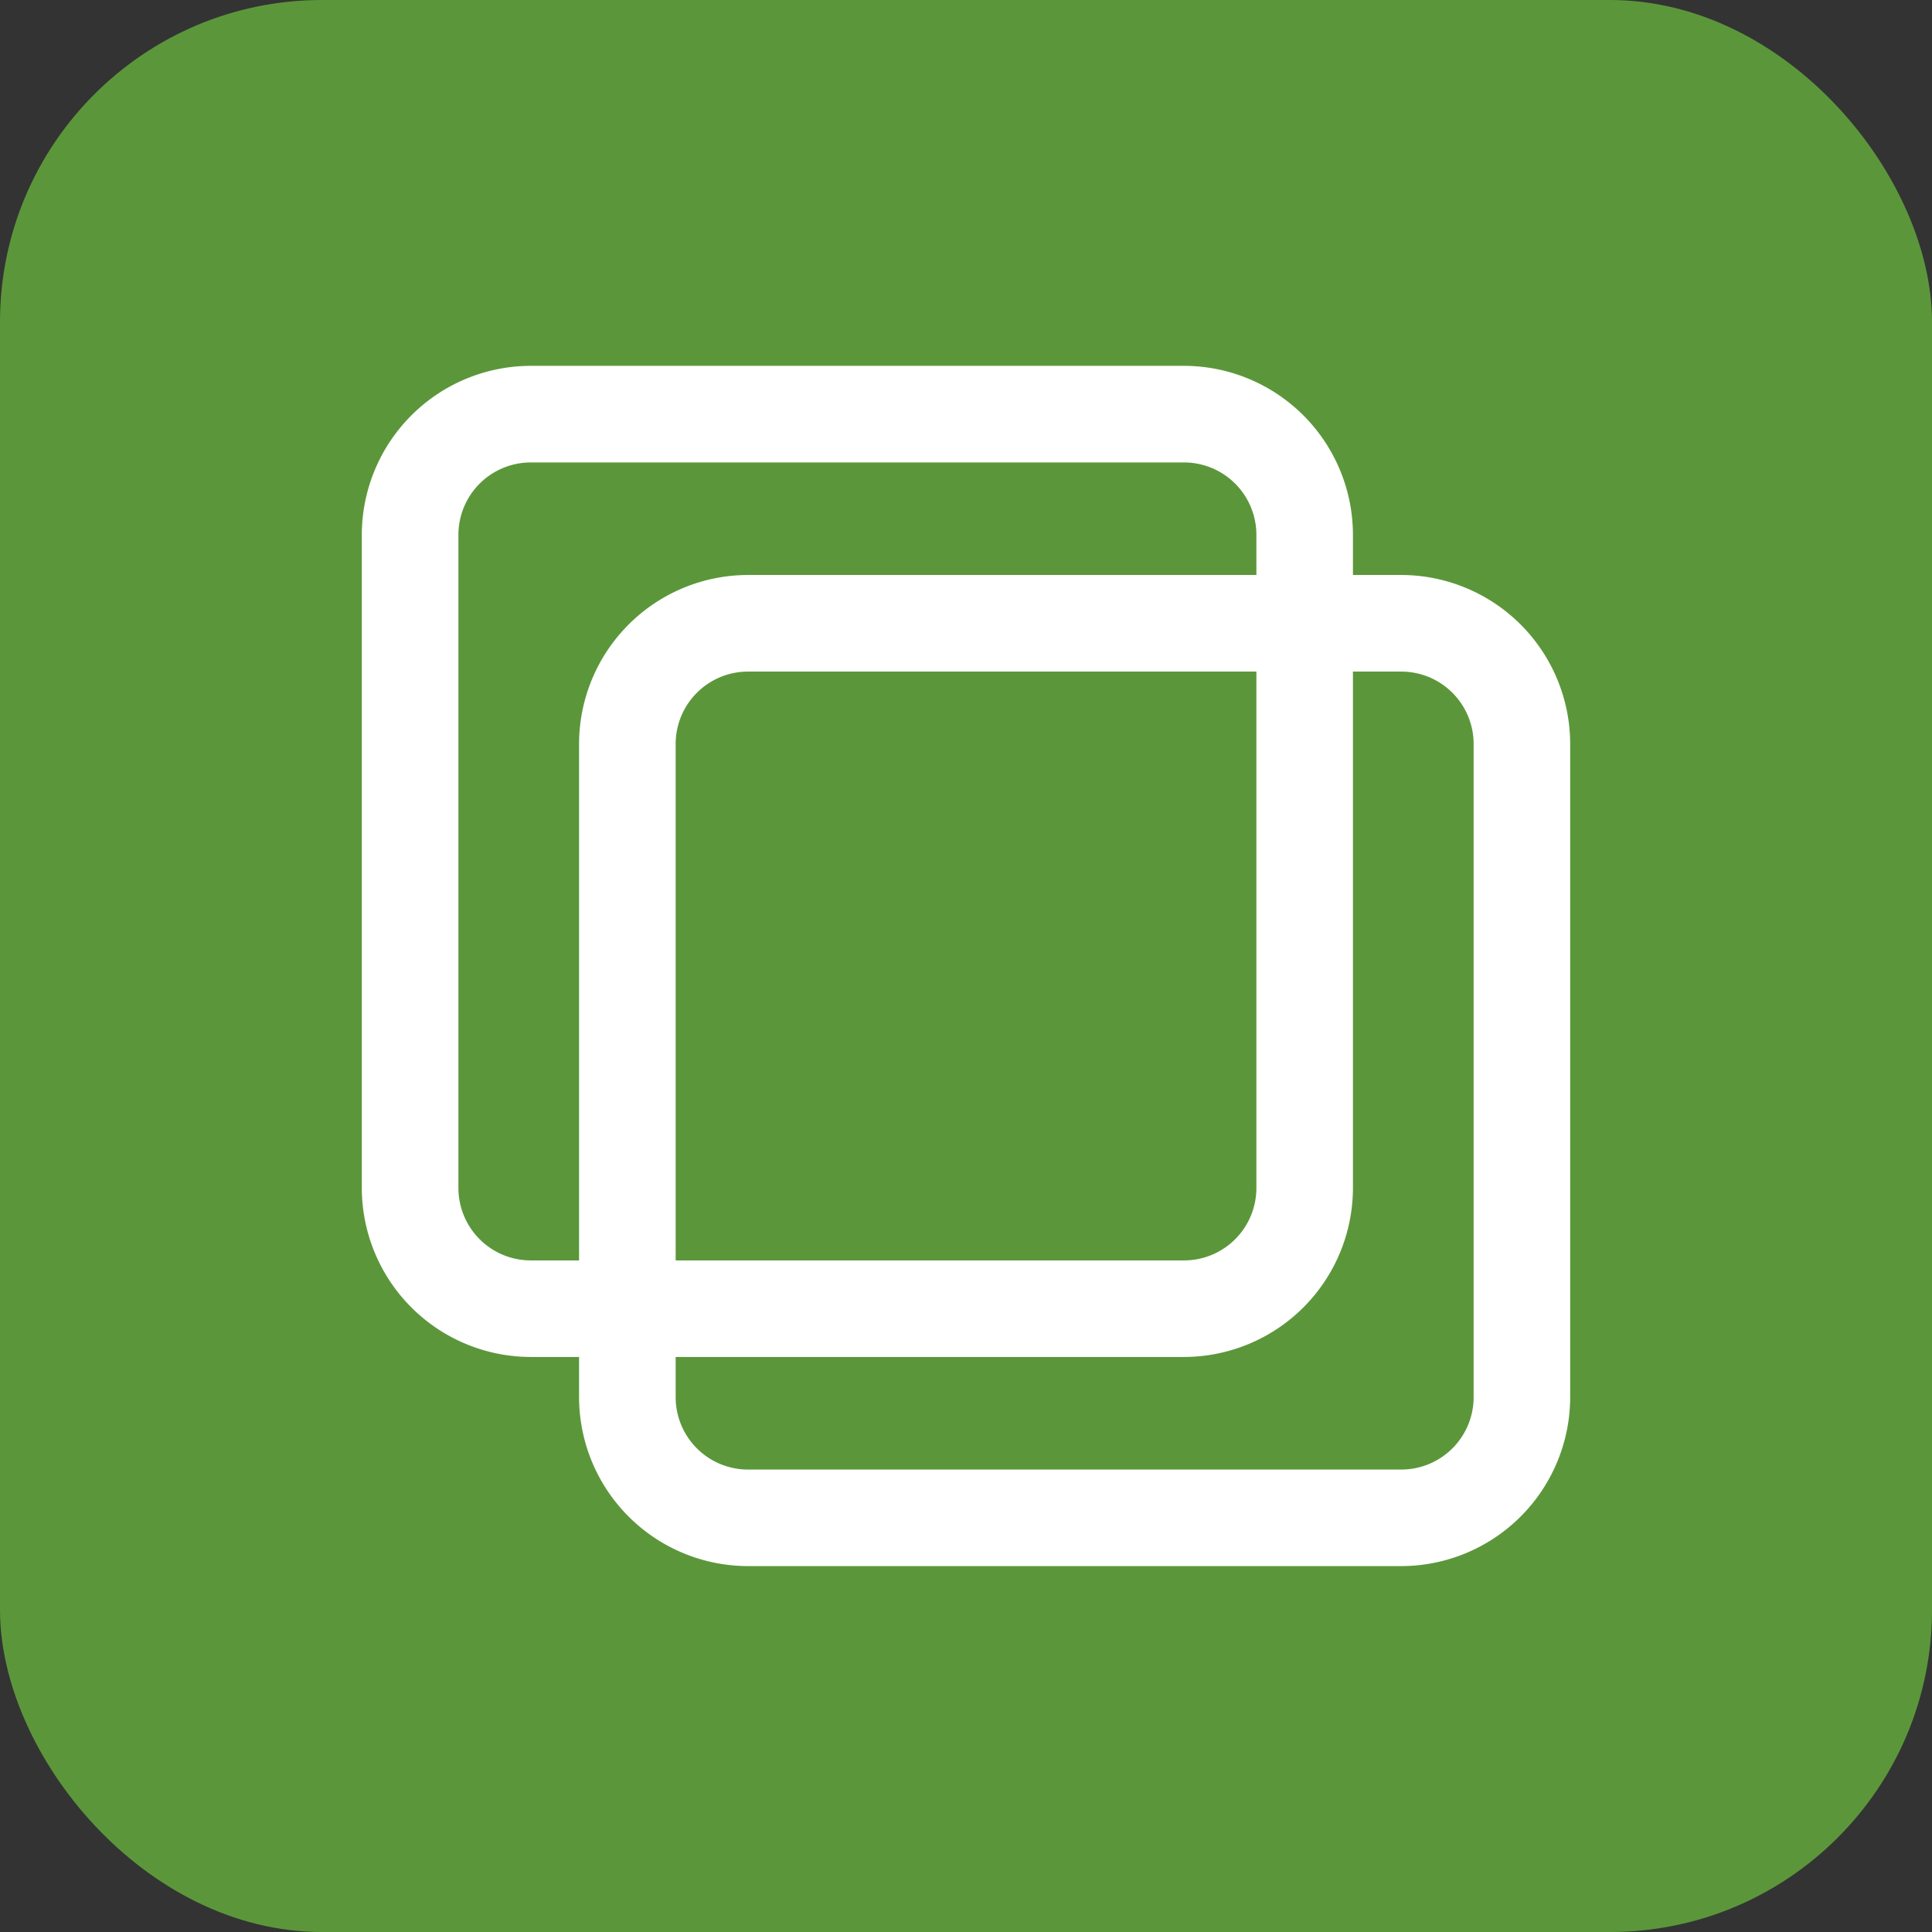
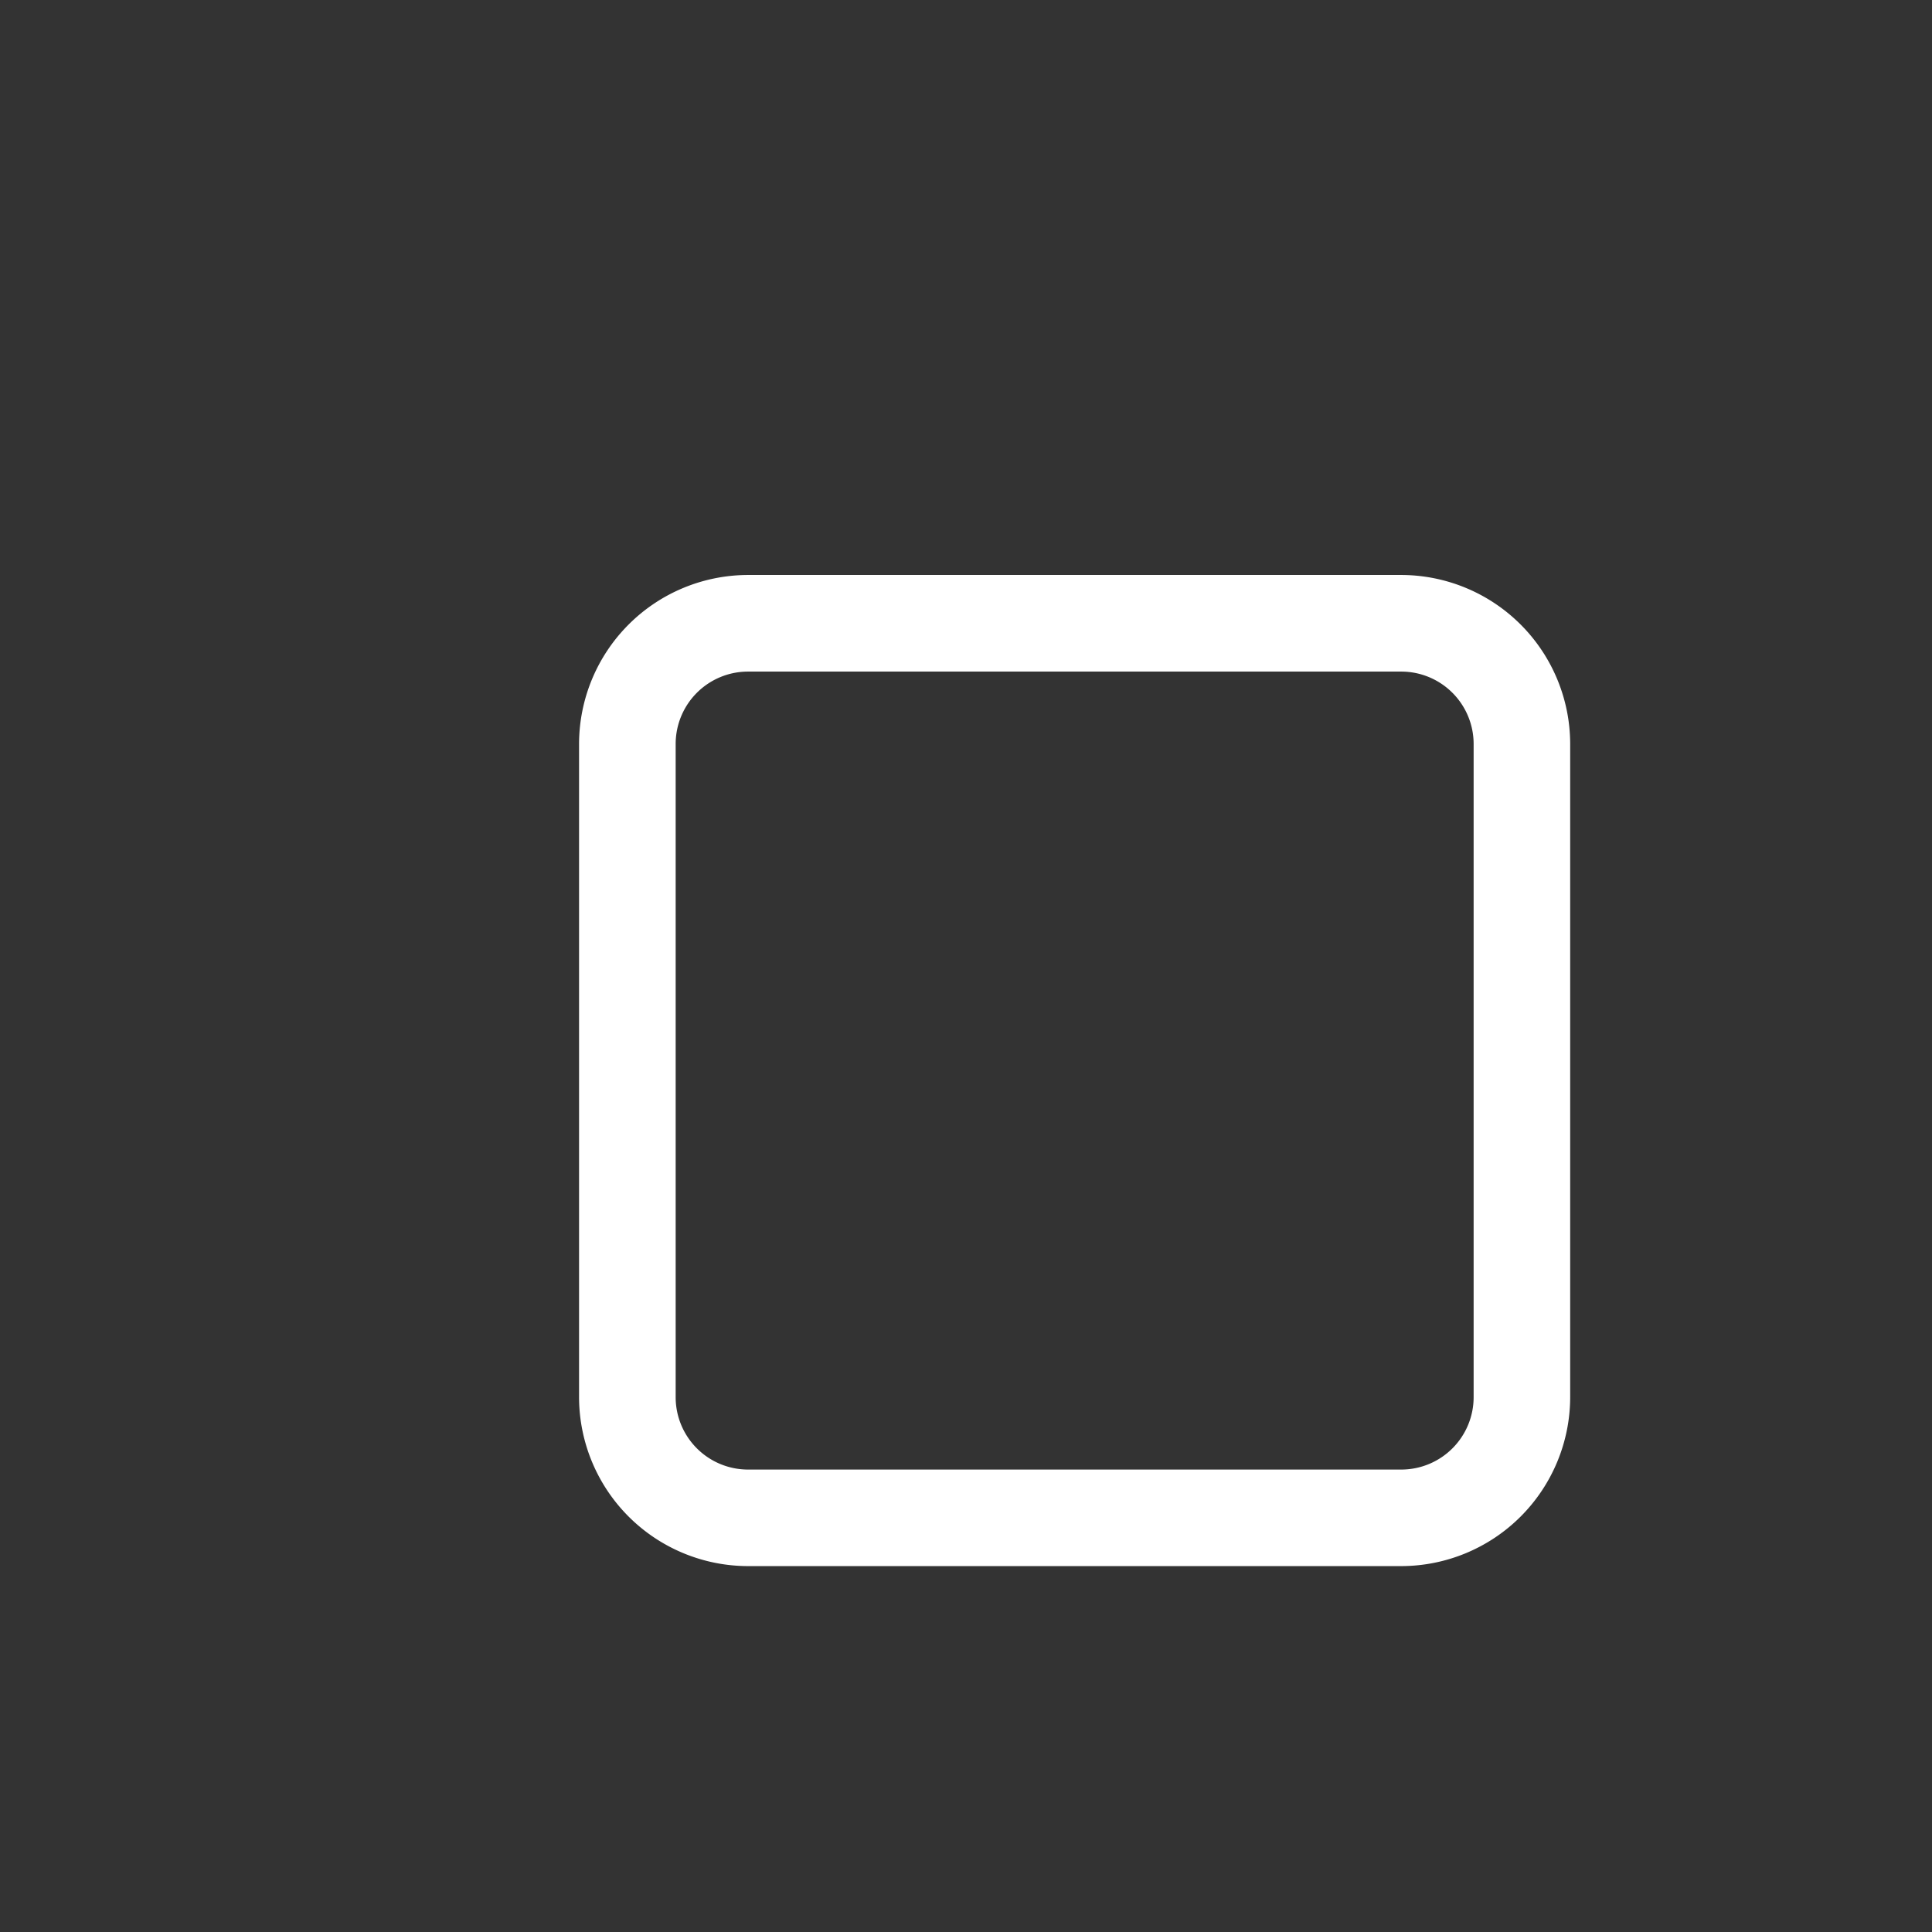
<svg xmlns="http://www.w3.org/2000/svg" width="36" height="36" viewBox="0 0 36 36">
  <rect x="0" y="0" width="36" height="36" fill="#333333" stroke="none" />
  <defs>
    <style>
      .cls-1 {
        fill: #5b973a;
      }

      .cls-2 {
        fill: #fff;
      }
    </style>
  </defs>
  <g id="mulit" transform="translate(-4 -3.168)">
    <g id="组_11125" data-name="组 11125" transform="translate(1)">
-       <rect id="矩形_2022" data-name="矩形 2022" class="cls-1" width="36" height="36" rx="6" transform="translate(3 3.168)" />
-       <path id="路径_3482" data-name="路径 3482" class="cls-2" d="M1.148-.2A1.349,1.349,0,0,0-.2,1.148V13.32a1.349,1.349,0,0,0,1.349,1.349H13.32a1.349,1.349,0,0,0,1.349-1.349V1.148A1.349,1.349,0,0,0,13.32-.2H1.148m0-1.8H13.32a3.152,3.152,0,0,1,3.148,3.148V13.32a3.152,3.152,0,0,1-3.148,3.148H1.148A3.152,3.152,0,0,1-2,13.32V1.148A3.152,3.152,0,0,1,1.148-2Z" transform="translate(11.742 11.985)" />
      <path id="路径_3481" data-name="路径 3481" class="cls-2" d="M1.148-.2A1.349,1.349,0,0,0-.2,1.148V13.32a1.349,1.349,0,0,0,1.349,1.349H13.32a1.349,1.349,0,0,0,1.349-1.349V1.148A1.349,1.349,0,0,0,13.32-.2H1.148m0-1.8H13.32a3.152,3.152,0,0,1,3.148,3.148V13.32a3.152,3.152,0,0,1-3.148,3.148H1.148A3.152,3.152,0,0,1-2,13.32V1.148A3.152,3.152,0,0,1,1.148-2Z" transform="translate(15.79 15.882)" />
    </g>
  </g>
</svg>